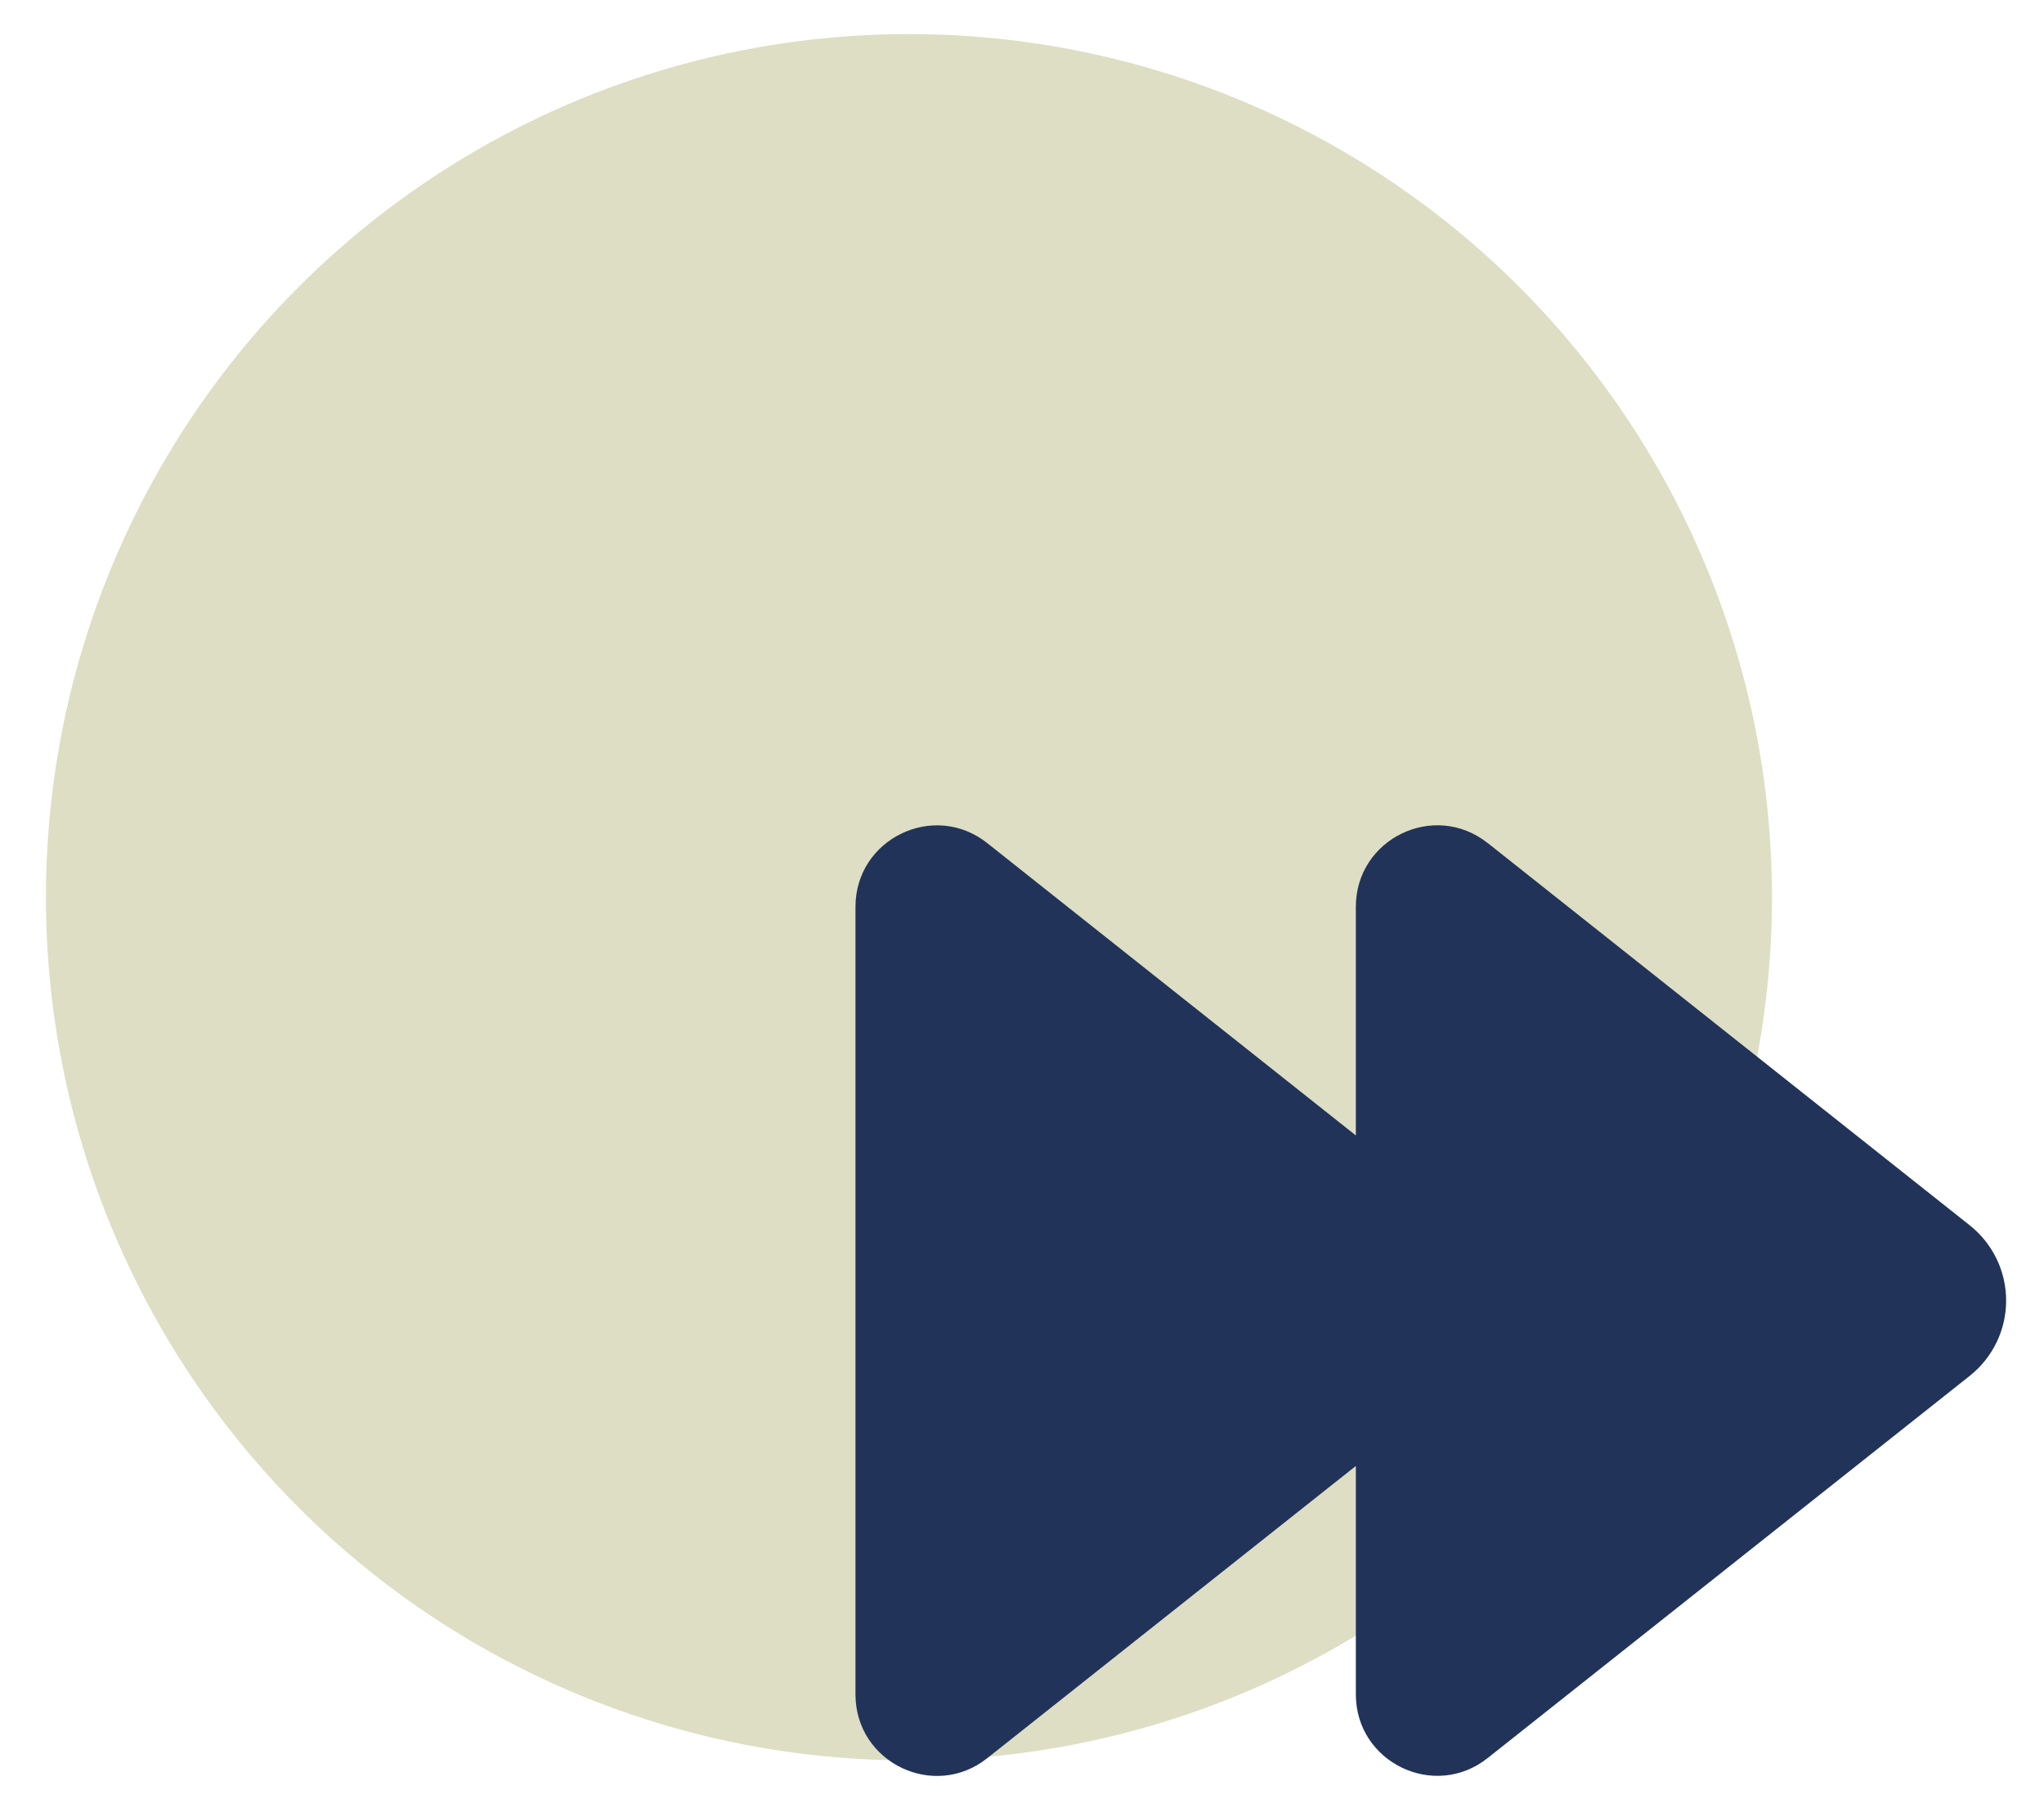
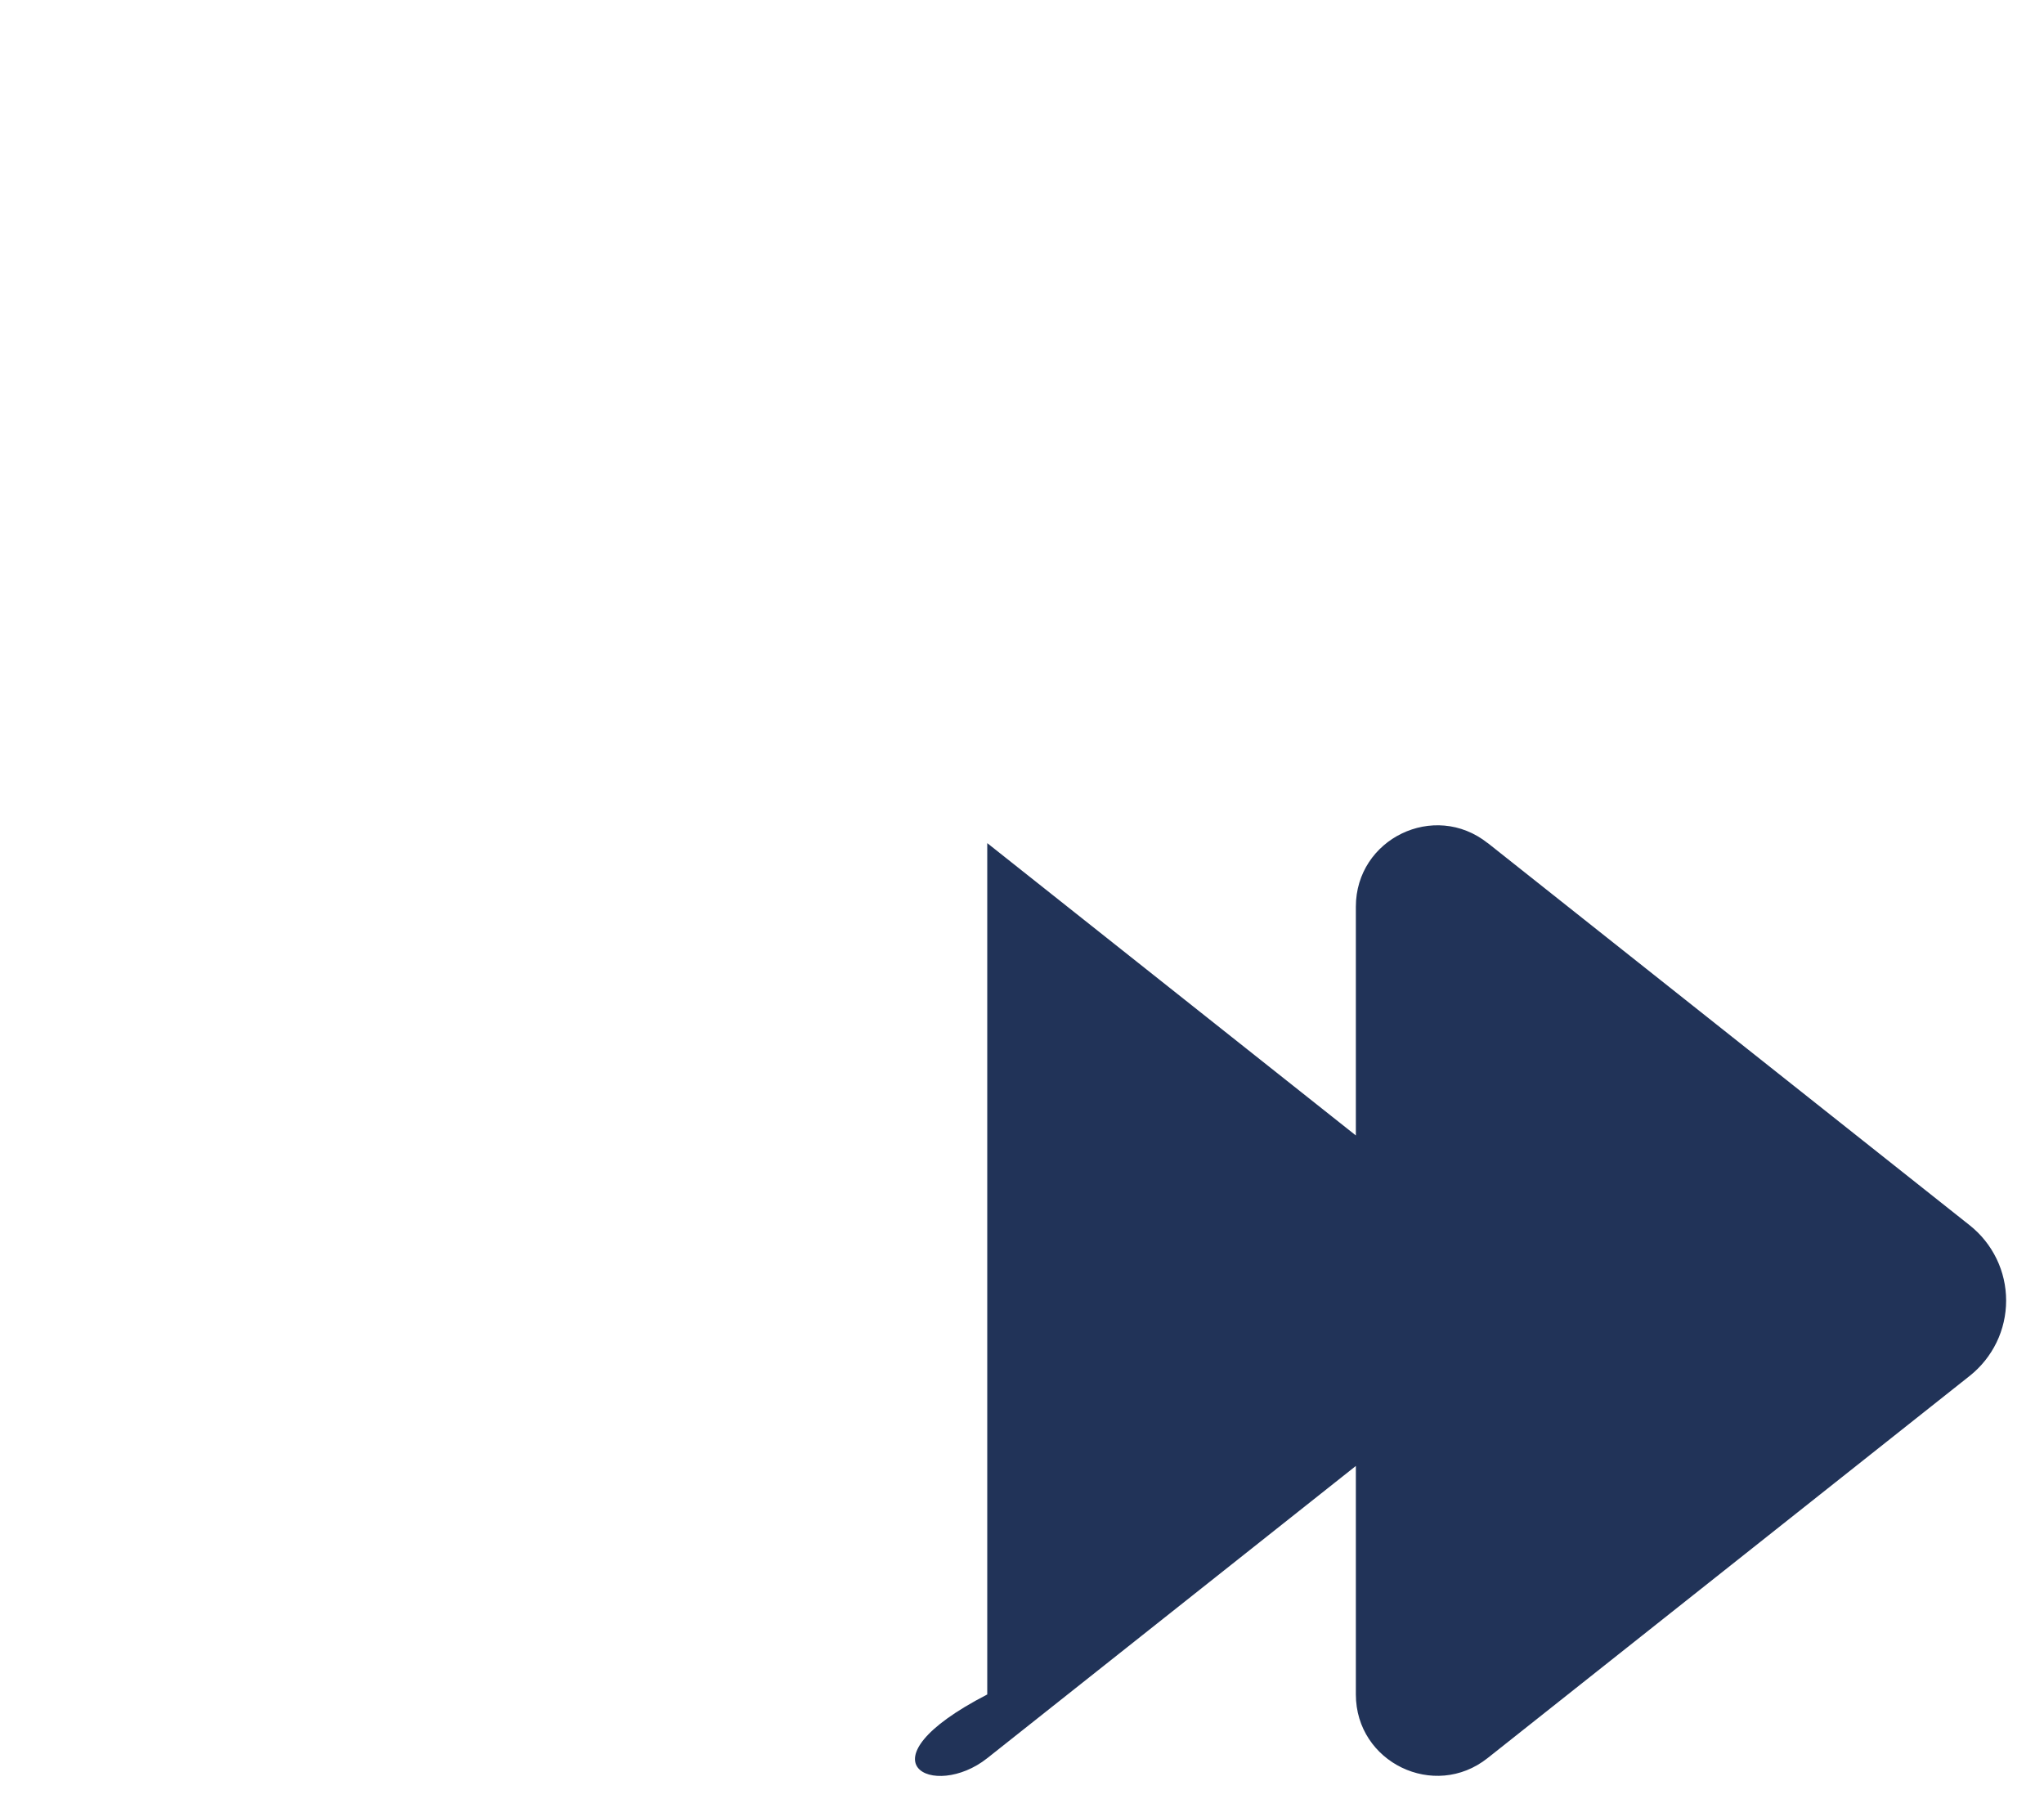
<svg xmlns="http://www.w3.org/2000/svg" width="36" height="32" viewBox="0 0 36 32" fill="none">
-   <circle cx="16.009" cy="15.8" r="15.2" fill="#DEDEC5" />
-   <path d="M26.201 14.846C25.262 14.101 23.88 14.77 23.88 15.968V19.995L17.388 14.847C16.449 14.102 15.067 14.771 15.067 15.969V29.839C15.067 31.037 16.45 31.706 17.388 30.961L23.88 25.815V29.838C23.88 31.035 25.263 31.704 26.201 30.959L34.694 24.227C34.893 24.068 35.054 23.867 35.165 23.638C35.276 23.409 35.333 23.157 35.333 22.903C35.333 22.648 35.276 22.397 35.165 22.168C35.054 21.939 34.893 21.737 34.694 21.579L26.202 14.845L26.201 14.846Z" fill="#213358" />
+   <path d="M26.201 14.846C25.262 14.101 23.88 14.77 23.88 15.968V19.995L17.388 14.847V29.839C15.067 31.037 16.45 31.706 17.388 30.961L23.88 25.815V29.838C23.88 31.035 25.263 31.704 26.201 30.959L34.694 24.227C34.893 24.068 35.054 23.867 35.165 23.638C35.276 23.409 35.333 23.157 35.333 22.903C35.333 22.648 35.276 22.397 35.165 22.168C35.054 21.939 34.893 21.737 34.694 21.579L26.202 14.845L26.201 14.846Z" fill="#213358" />
</svg>